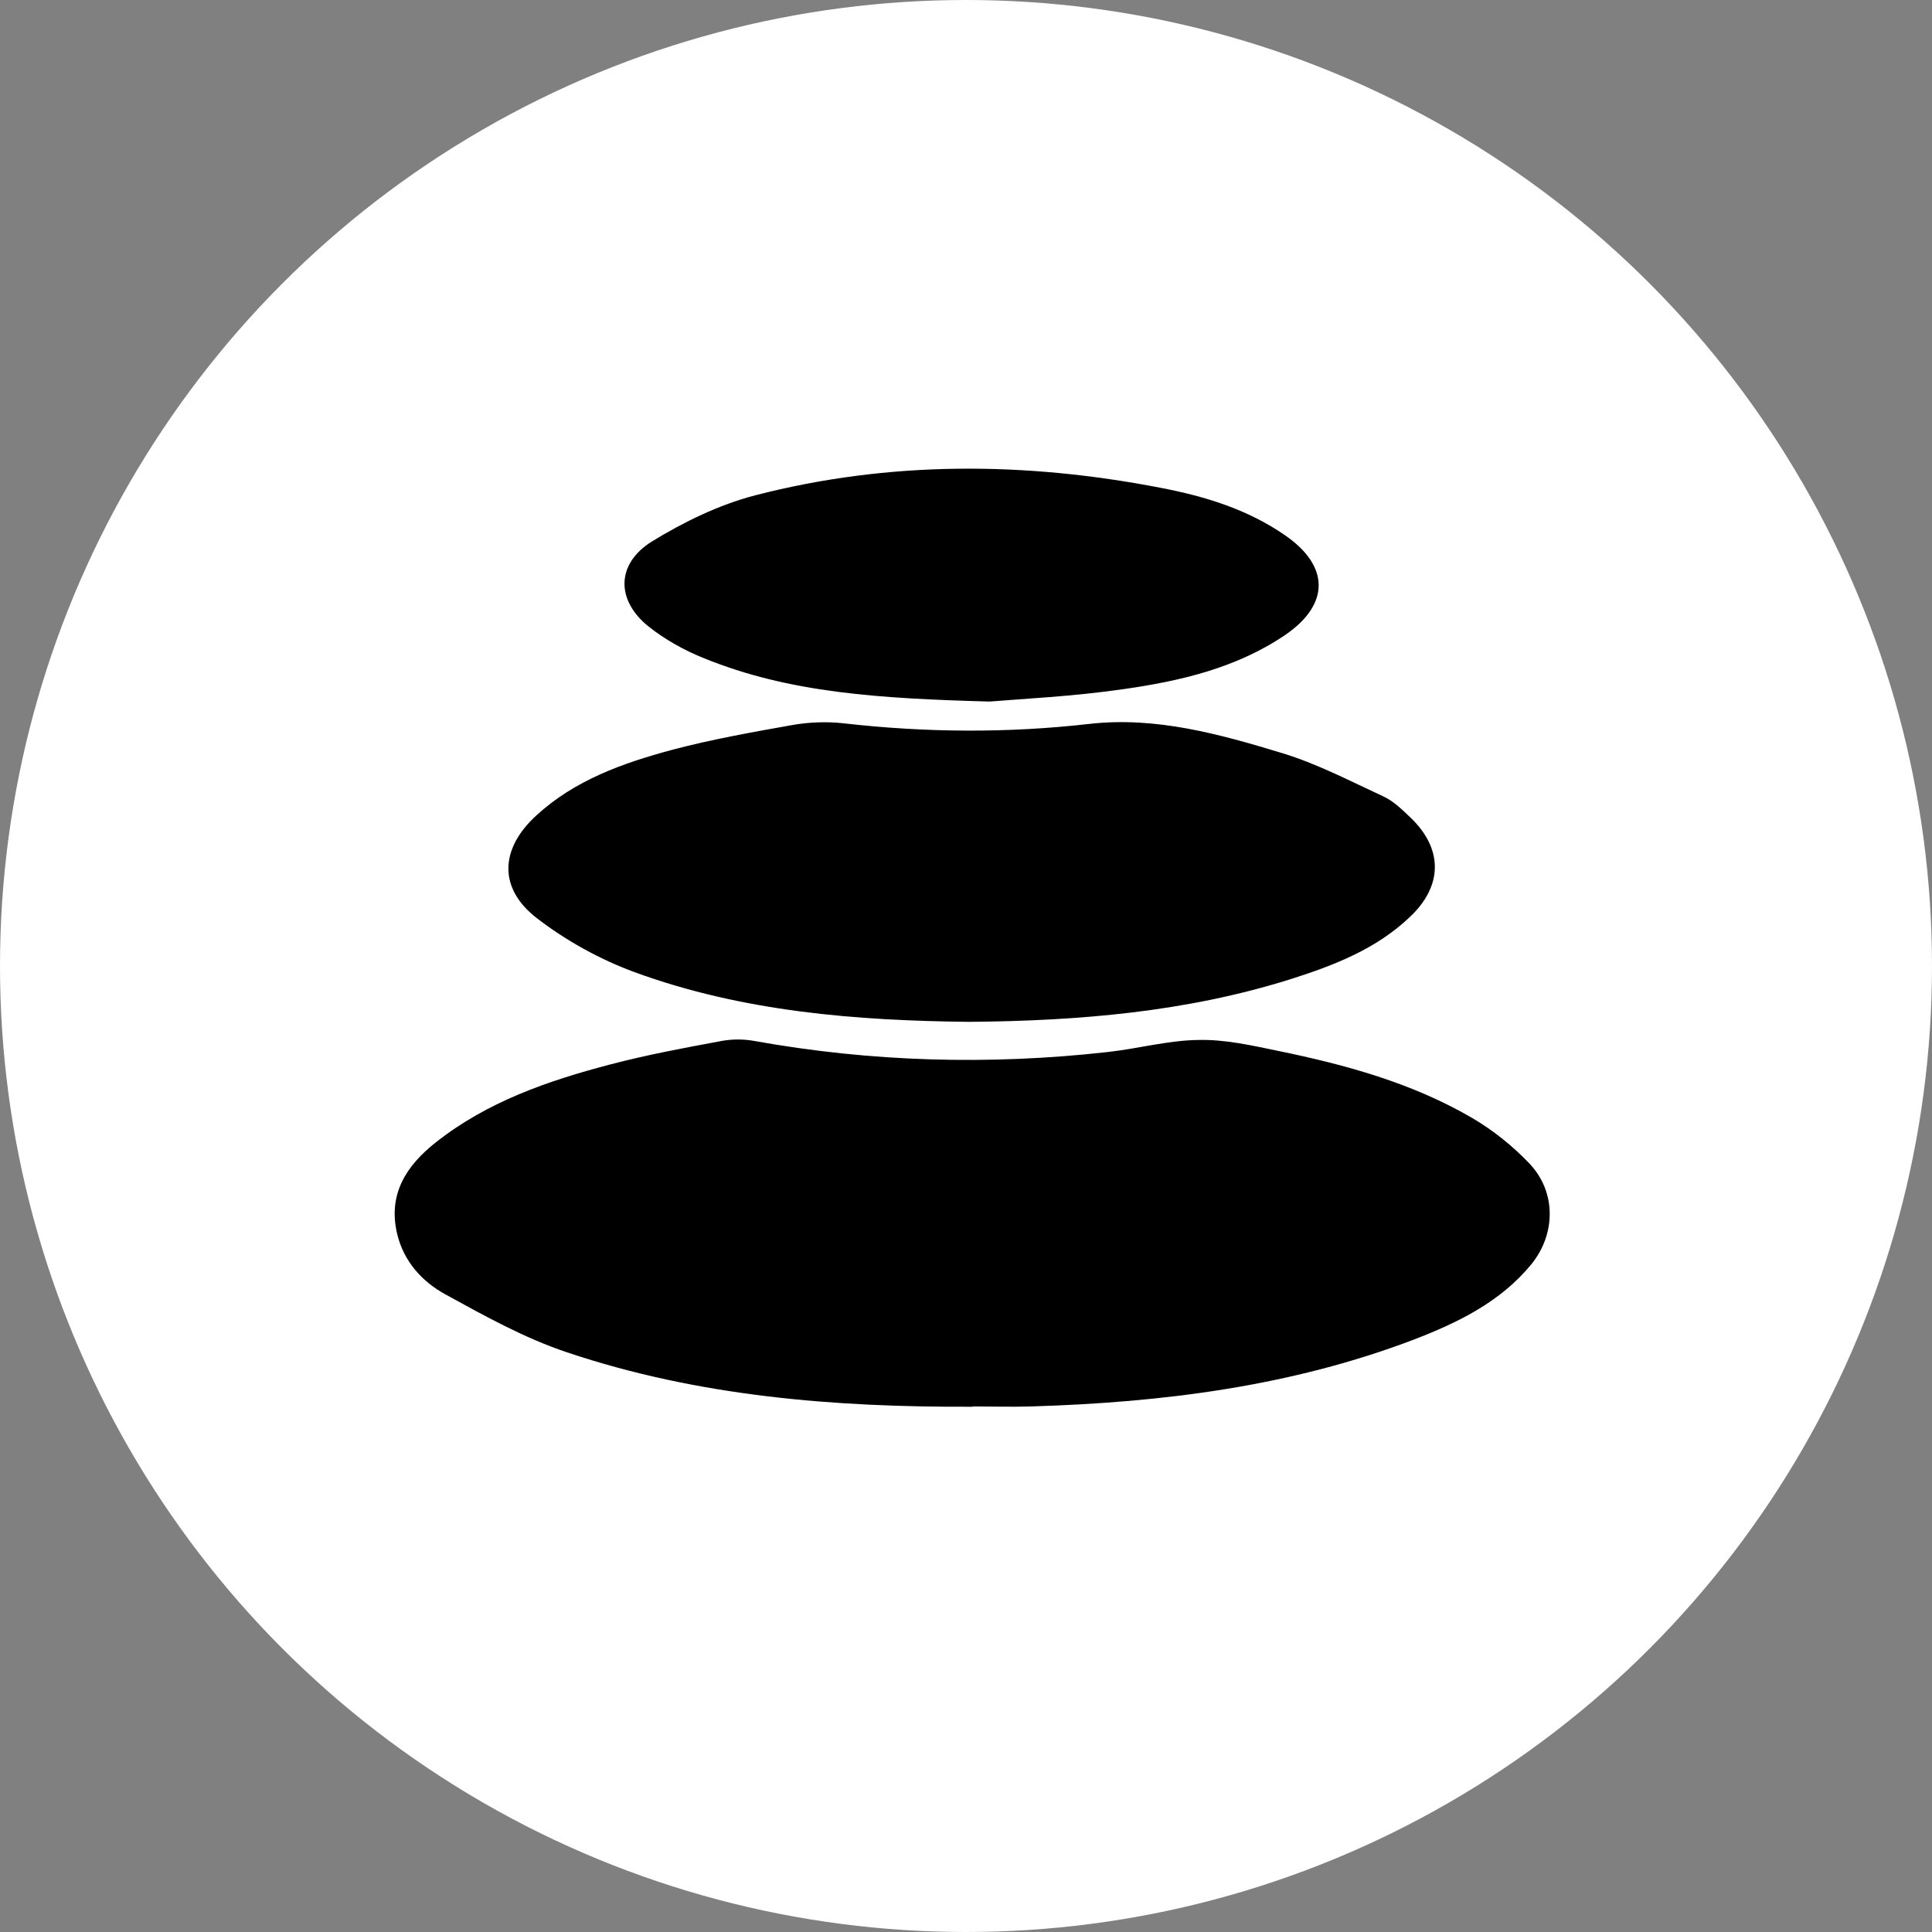
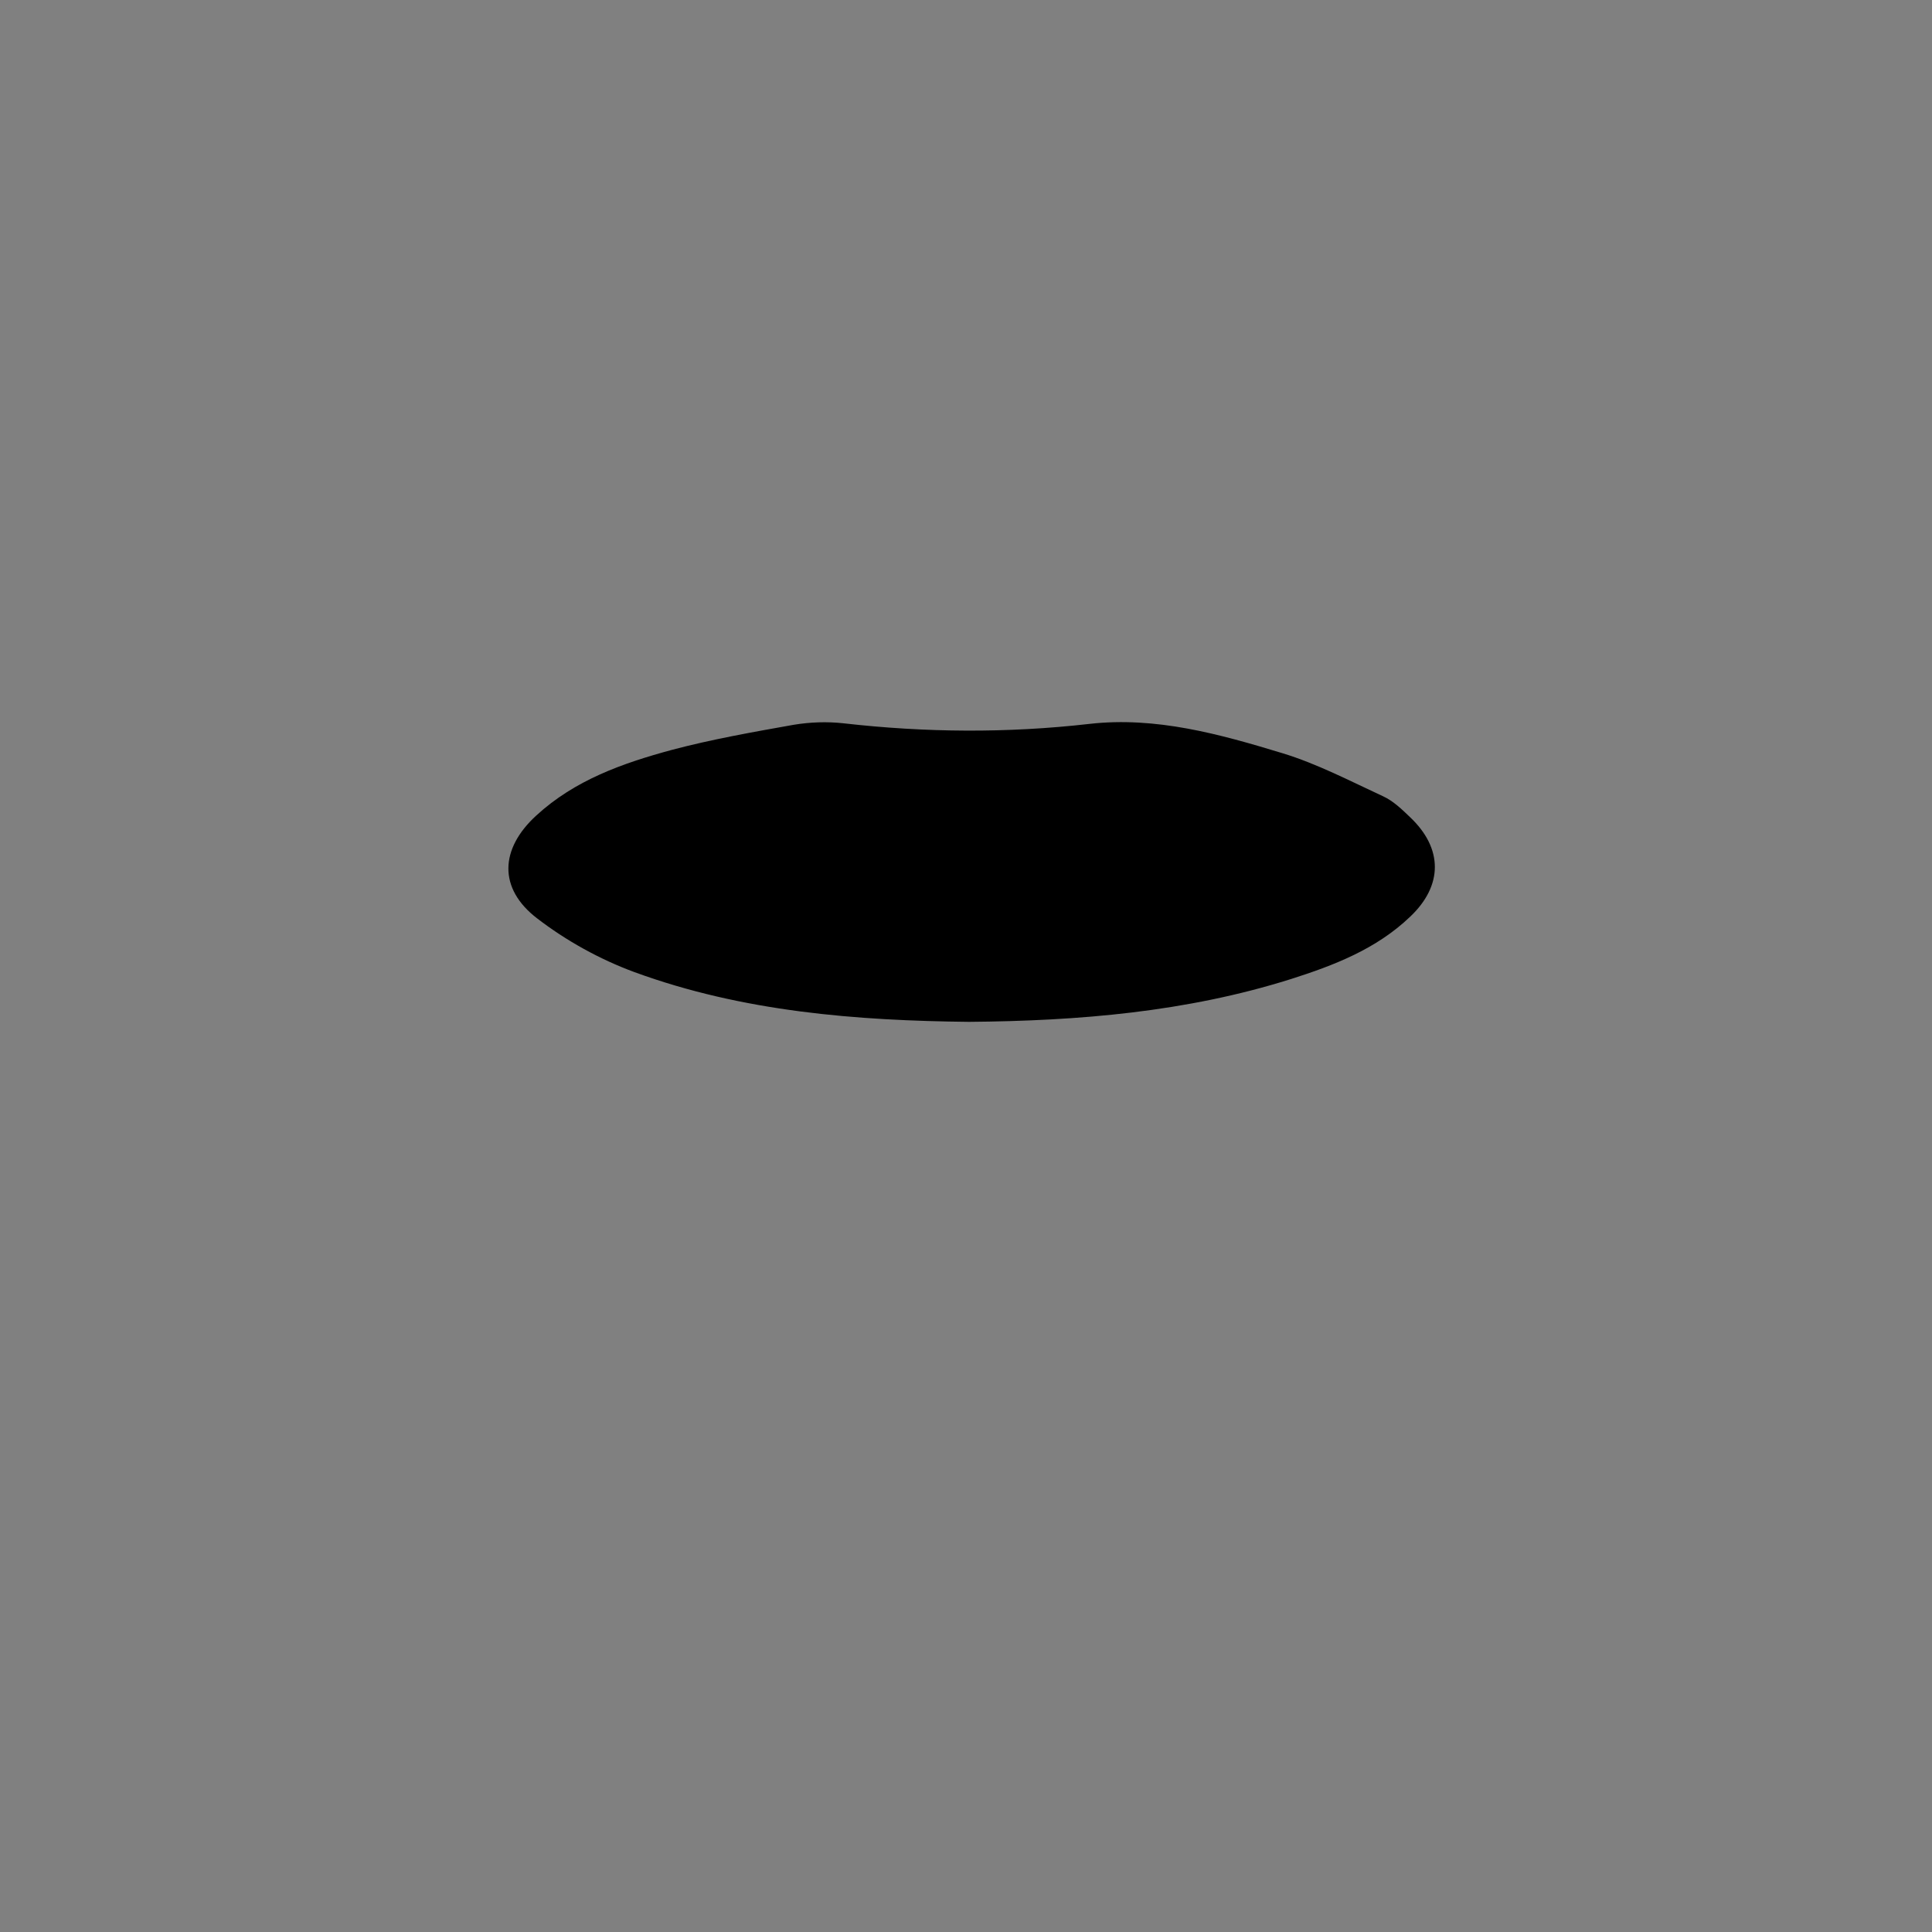
<svg xmlns="http://www.w3.org/2000/svg" id="Layer_2" viewBox="0 0 64 64">
  <rect x="0" y="0" width="64" height="64" fill="#808080" stroke="none" />
  <defs>
    <style>.cls-1{fill:#fff;}</style>
  </defs>
  <g id="Layer_4">
    <g>
-       <circle class="cls-1" cx="32" cy="32" r="32" />
      <g>
-         <path d="M32.22,46.6c-4.56,.02-9.08-.34-13.43-1.8-1.41-.47-2.74-1.21-4.05-1.93-.76-.42-1.36-1.08-1.58-1.98-.32-1.32,.29-2.27,1.28-3.05,1.71-1.35,3.72-2.04,5.78-2.58,1.22-.32,2.46-.55,3.7-.78,.34-.06,.71-.06,1.05,0,3.89,.7,7.79,.81,11.72,.37,1.01-.11,2.01-.39,3.02-.4,.87-.02,1.75,.18,2.62,.36,2.24,.46,4.44,1.06,6.43,2.22,.7,.41,1.35,.93,1.91,1.52,.89,.94,.87,2.34,.05,3.34-1.02,1.24-2.42,1.92-3.87,2.48-4.09,1.56-8.36,2.09-12.69,2.22-.64,.02-1.28,0-1.93,0Z" />
        <path d="M32.1,33.85c-3.71-.04-7.49-.33-11.09-1.65-1.14-.42-2.26-1.04-3.22-1.78-1.29-.99-1.23-2.3-.03-3.4,1.28-1.18,2.87-1.74,4.5-2.18,1.32-.35,2.68-.59,4.03-.83,.54-.09,1.11-.11,1.65-.05,2.72,.31,5.43,.33,8.15,.02,2.2-.25,4.32,.34,6.39,.97,1.15,.35,2.24,.92,3.34,1.43,.33,.15,.62,.43,.89,.69,1.09,1.03,1.1,2.26,0,3.3-1.12,1.07-2.52,1.61-3.97,2.07-3.44,1.08-6.98,1.38-10.65,1.41Z" />
-         <path d="M32.78,23.24c-3.62-.1-6.63-.28-9.47-1.44-.65-.26-1.29-.62-1.83-1.05-1.08-.87-1.07-2.07,.11-2.81,1.06-.65,2.23-1.22,3.42-1.53,4.45-1.15,8.95-1.12,13.44-.25,1.46,.28,2.88,.71,4.13,1.58,1.47,1.02,1.47,2.28,0,3.29-1.62,1.1-3.48,1.53-5.37,1.8-1.66,.24-3.35,.32-4.43,.41Z" />
      </g>
    </g>
  </g>
</svg>